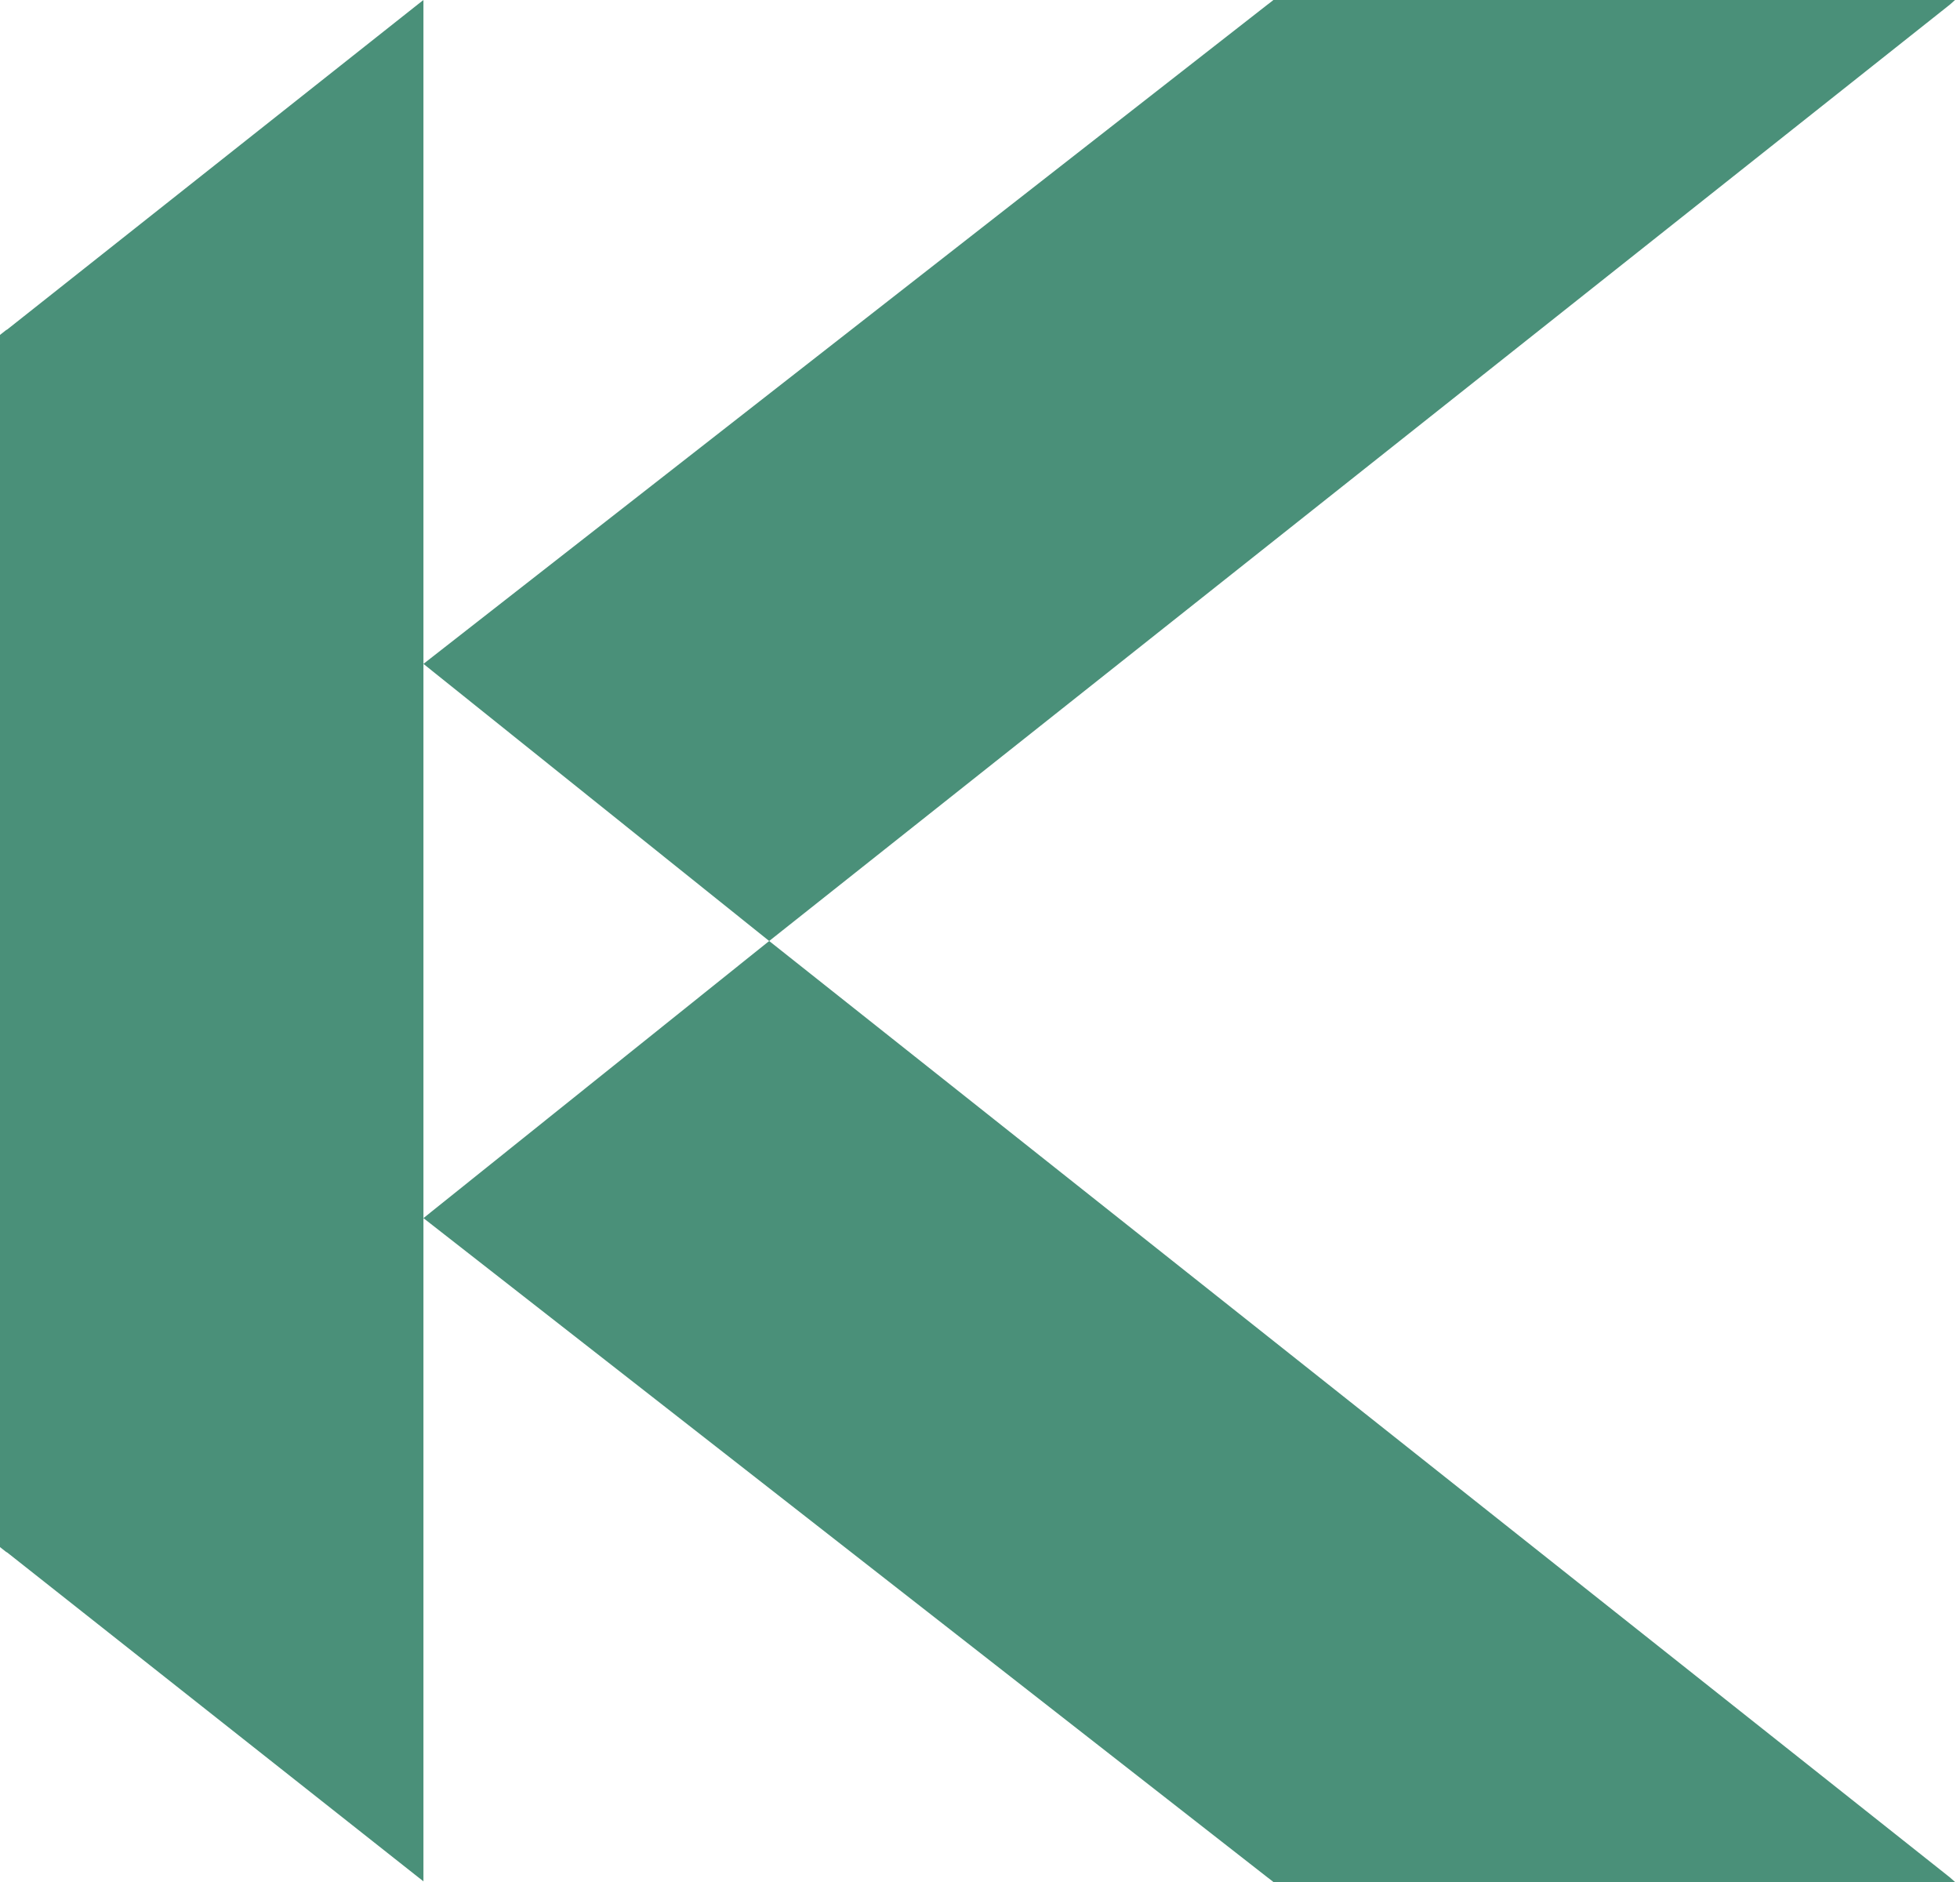
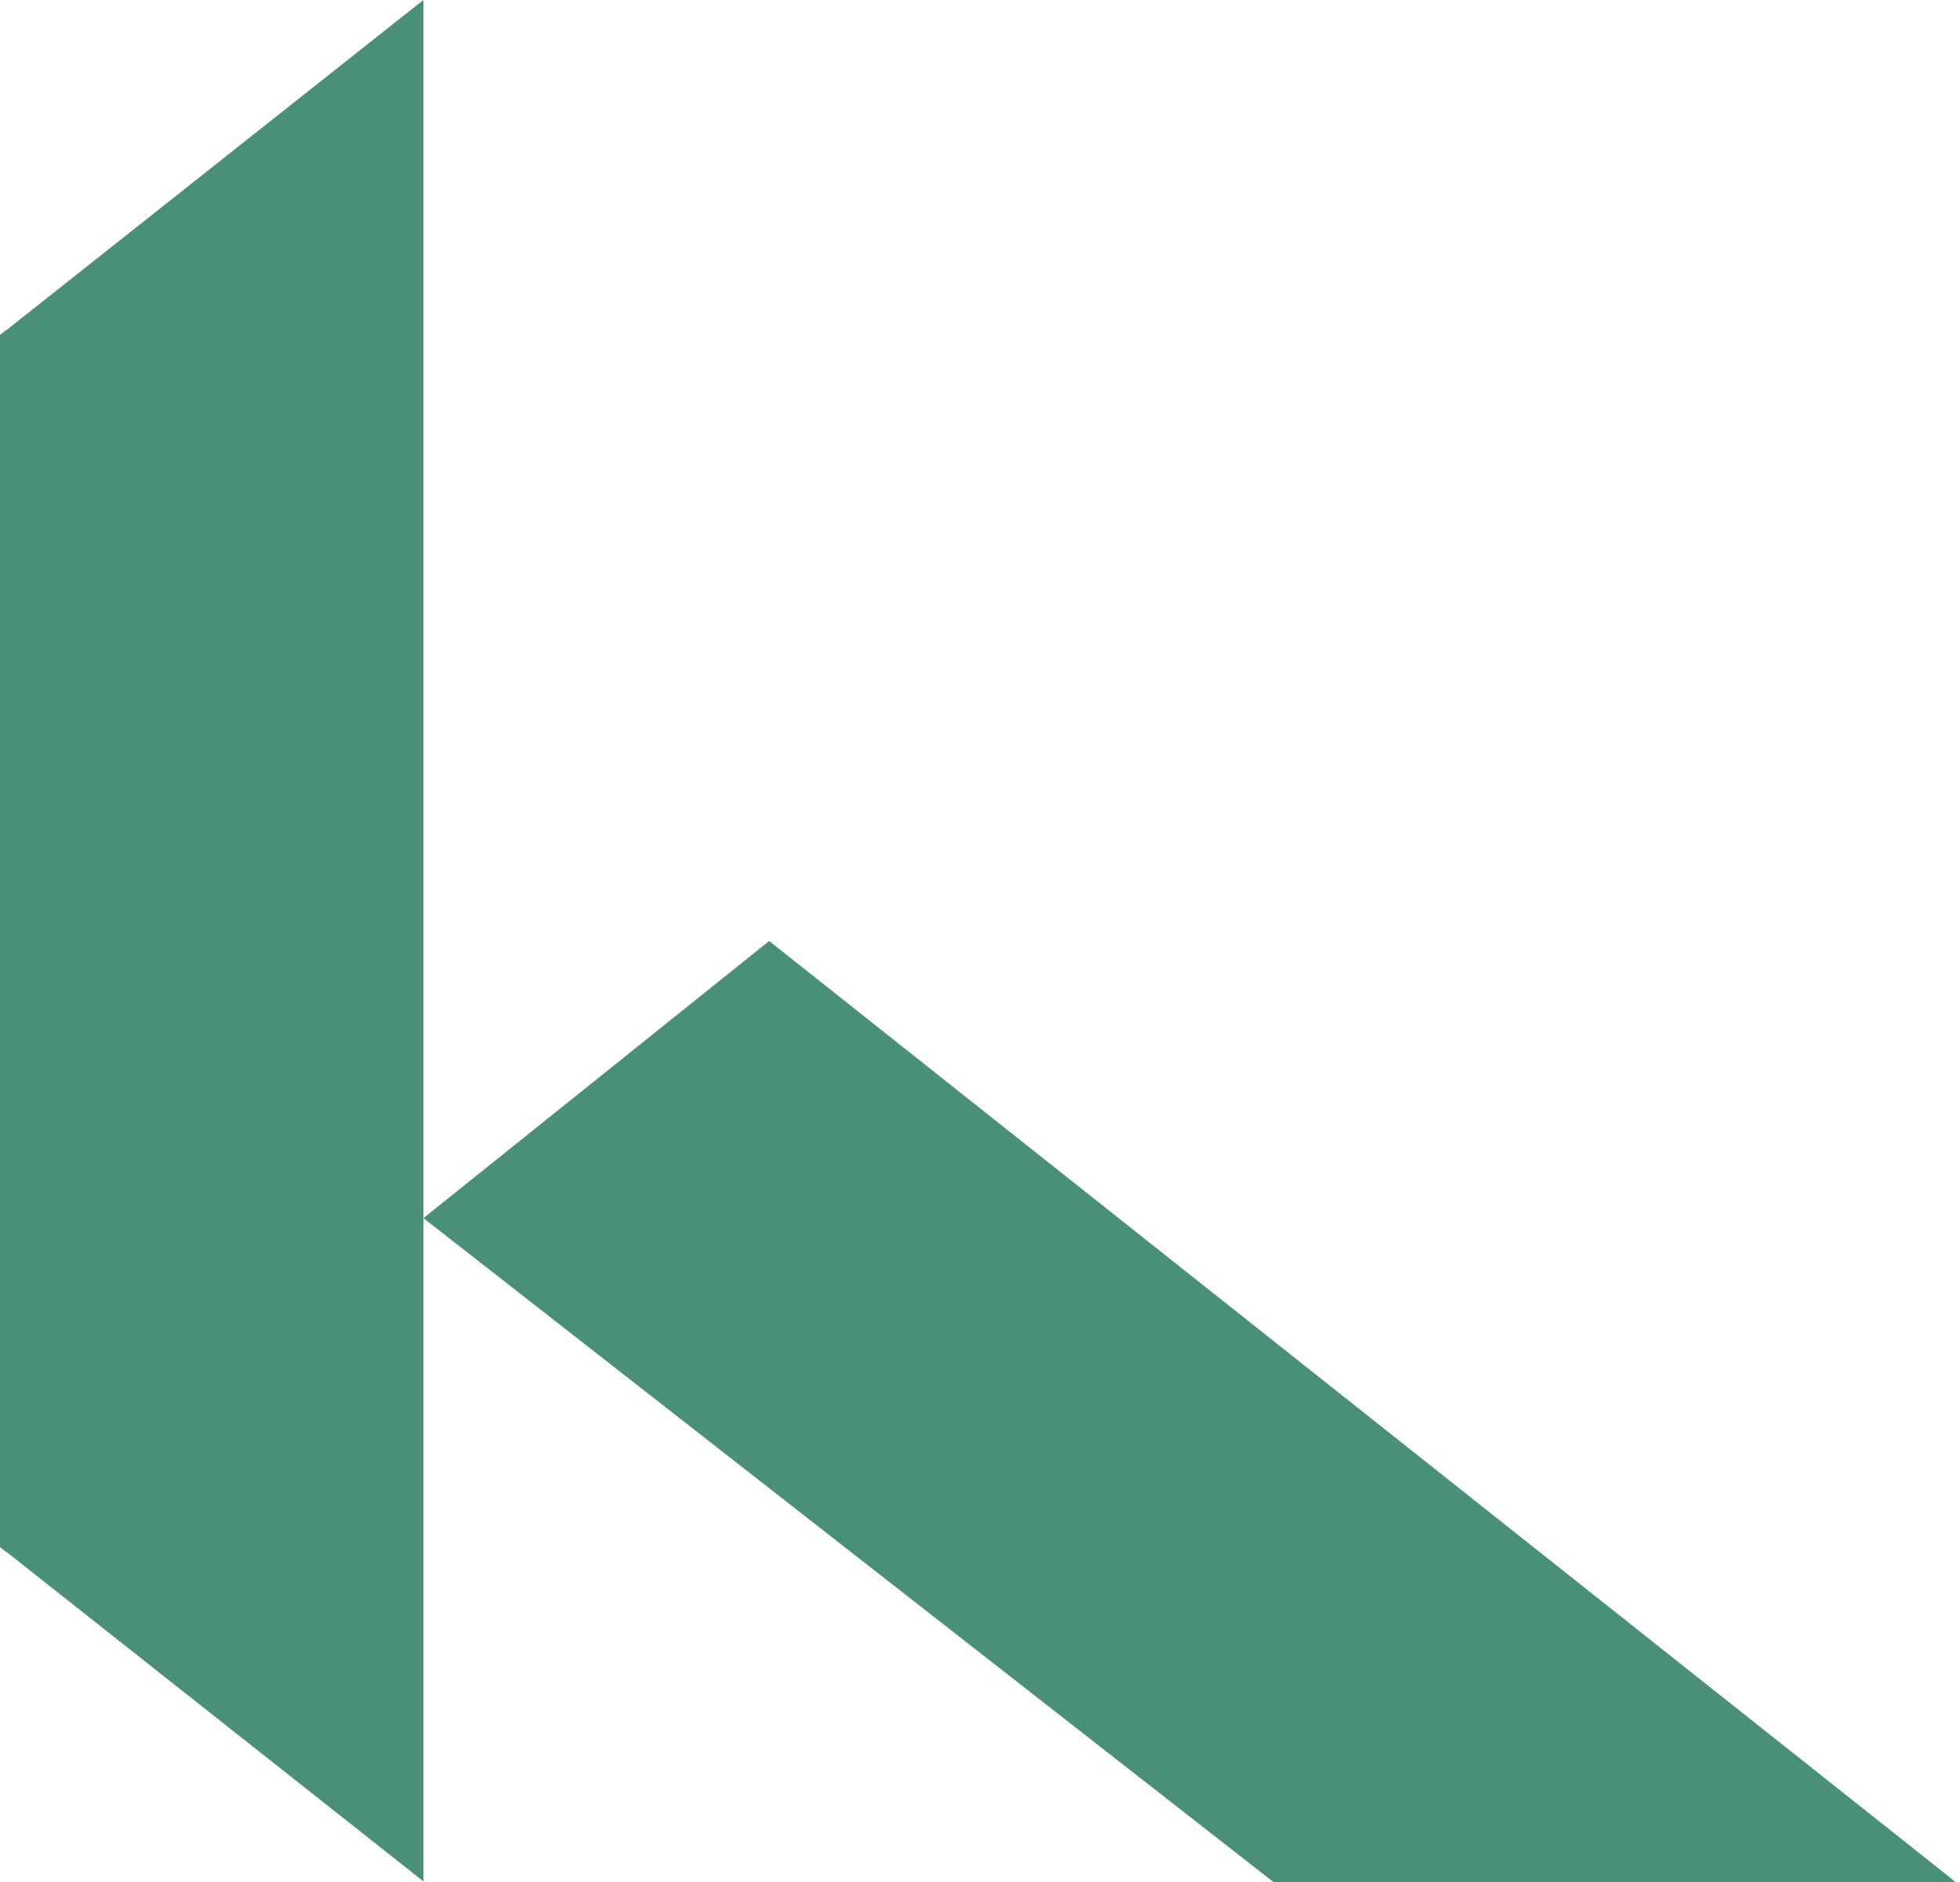
<svg xmlns="http://www.w3.org/2000/svg" width="25" height="24" viewBox="0 0 25 24" fill="none">
  <g clip-path="url(#clip0_420_41)">
    <path d="M24.937 24H16.241L16.233 23.992L16.164 23.939L5.401 15.534L9.811 12L24.868 23.939L24.937 24Z" fill="#4A9079" />
-     <path d="M24.937 0H16.241L16.233 0.008L16.164 0.061L5.401 8.466L9.811 12L24.868 0.061L24.937 0Z" fill="#4A9079" />
    <path d="M5.401 12.53V15.526V15.534V23.939V23.992L5.393 23.985L5.324 23.931L0.092 19.798L0.077 19.79L0 19.729V4.271L0.077 4.21L0.092 4.202L5.332 0.054L5.401 0V0.054V8.458V8.466V11.992V12.53Z" fill="#4A9079" />
  </g>
  <defs>
    <clipPath id="clip0_420_41">
      <rect width="24.937" height="24" fill="white" />
    </clipPath>
  </defs>
</svg>